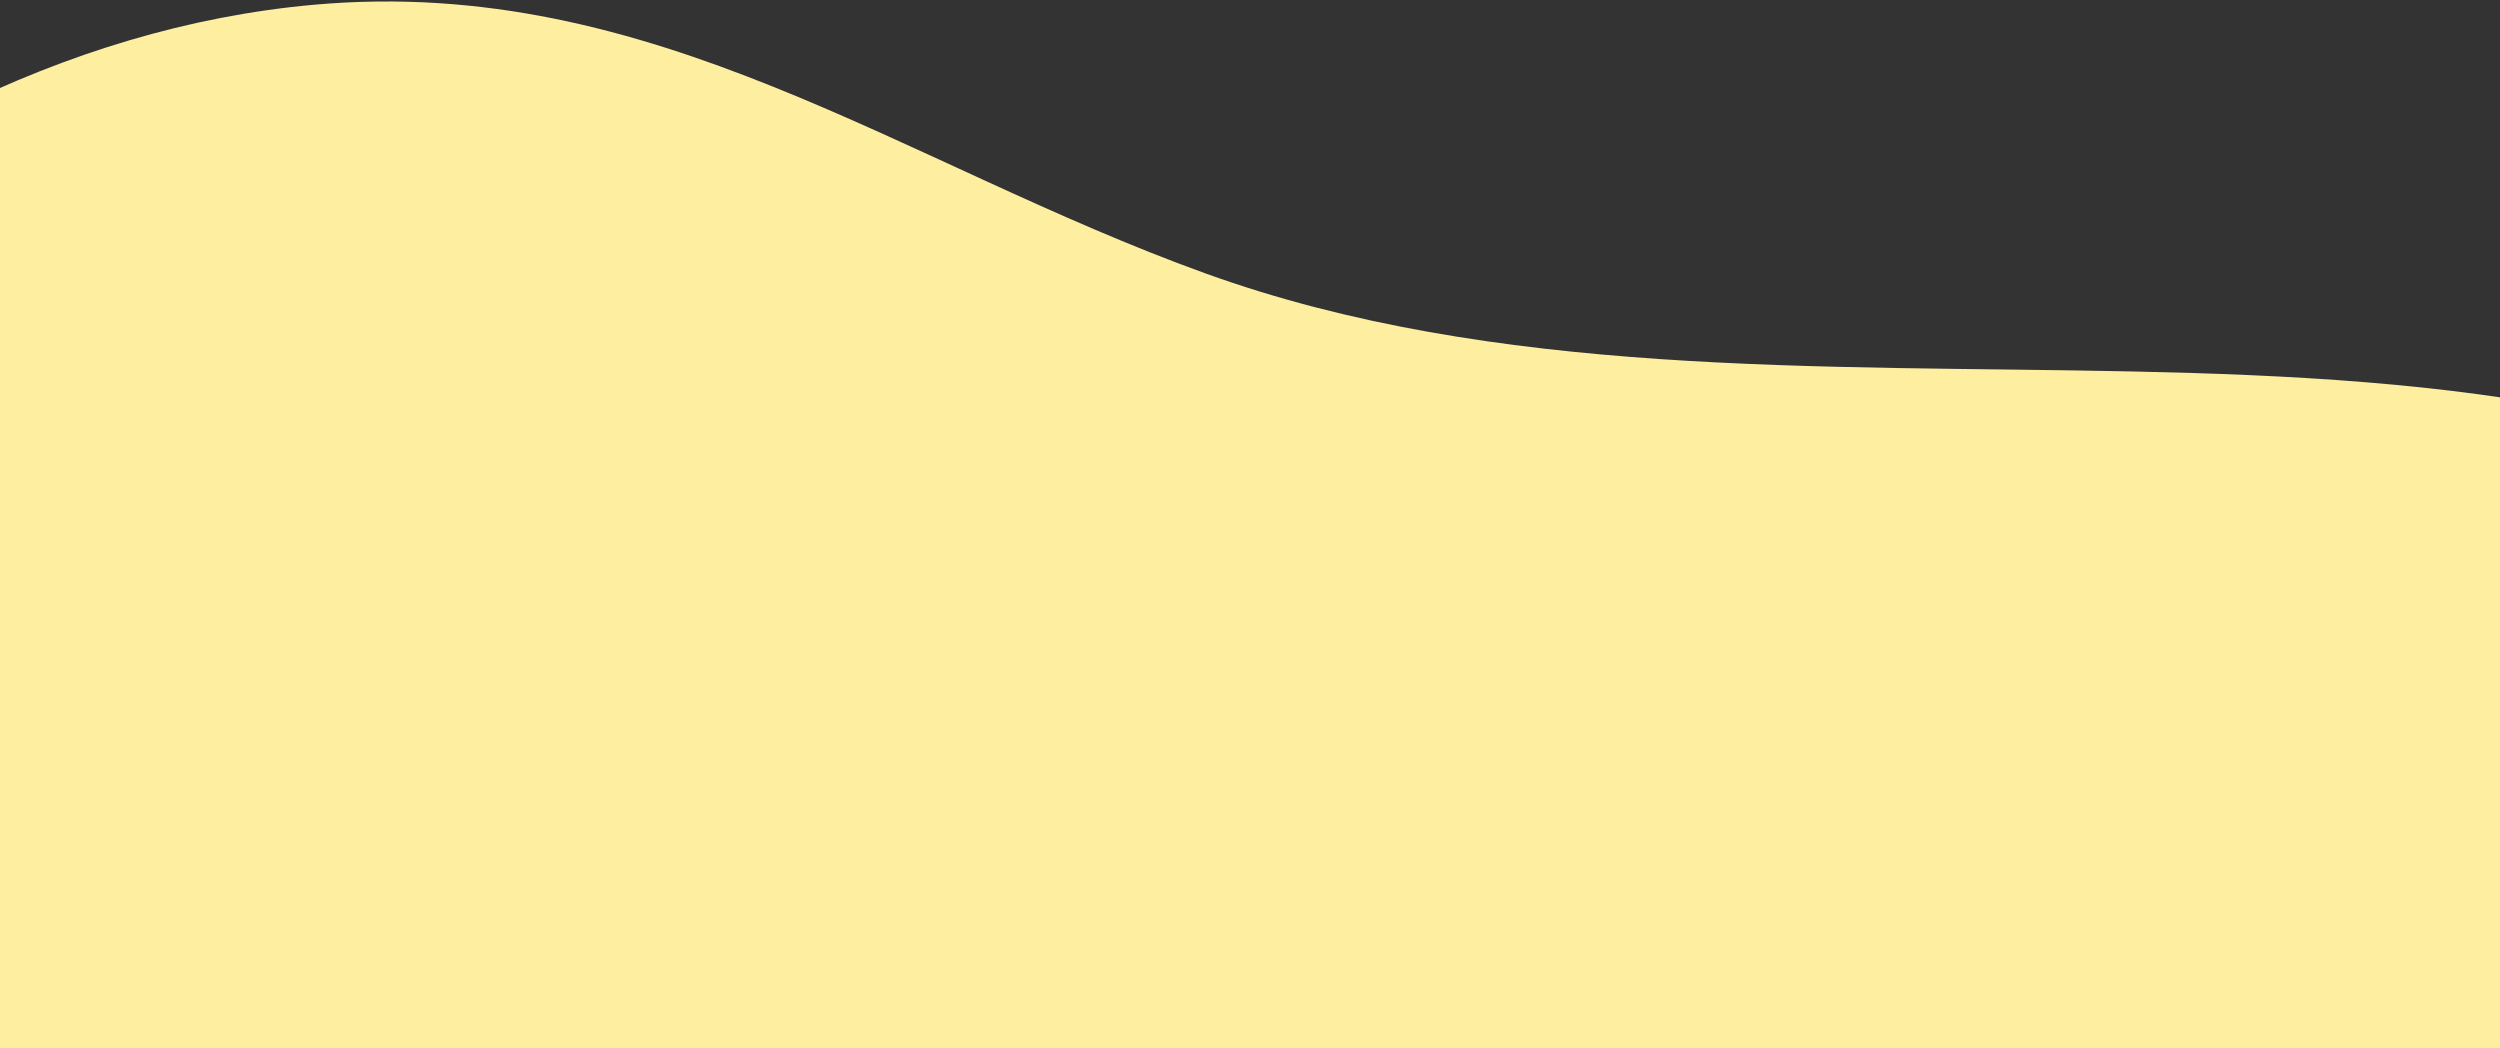
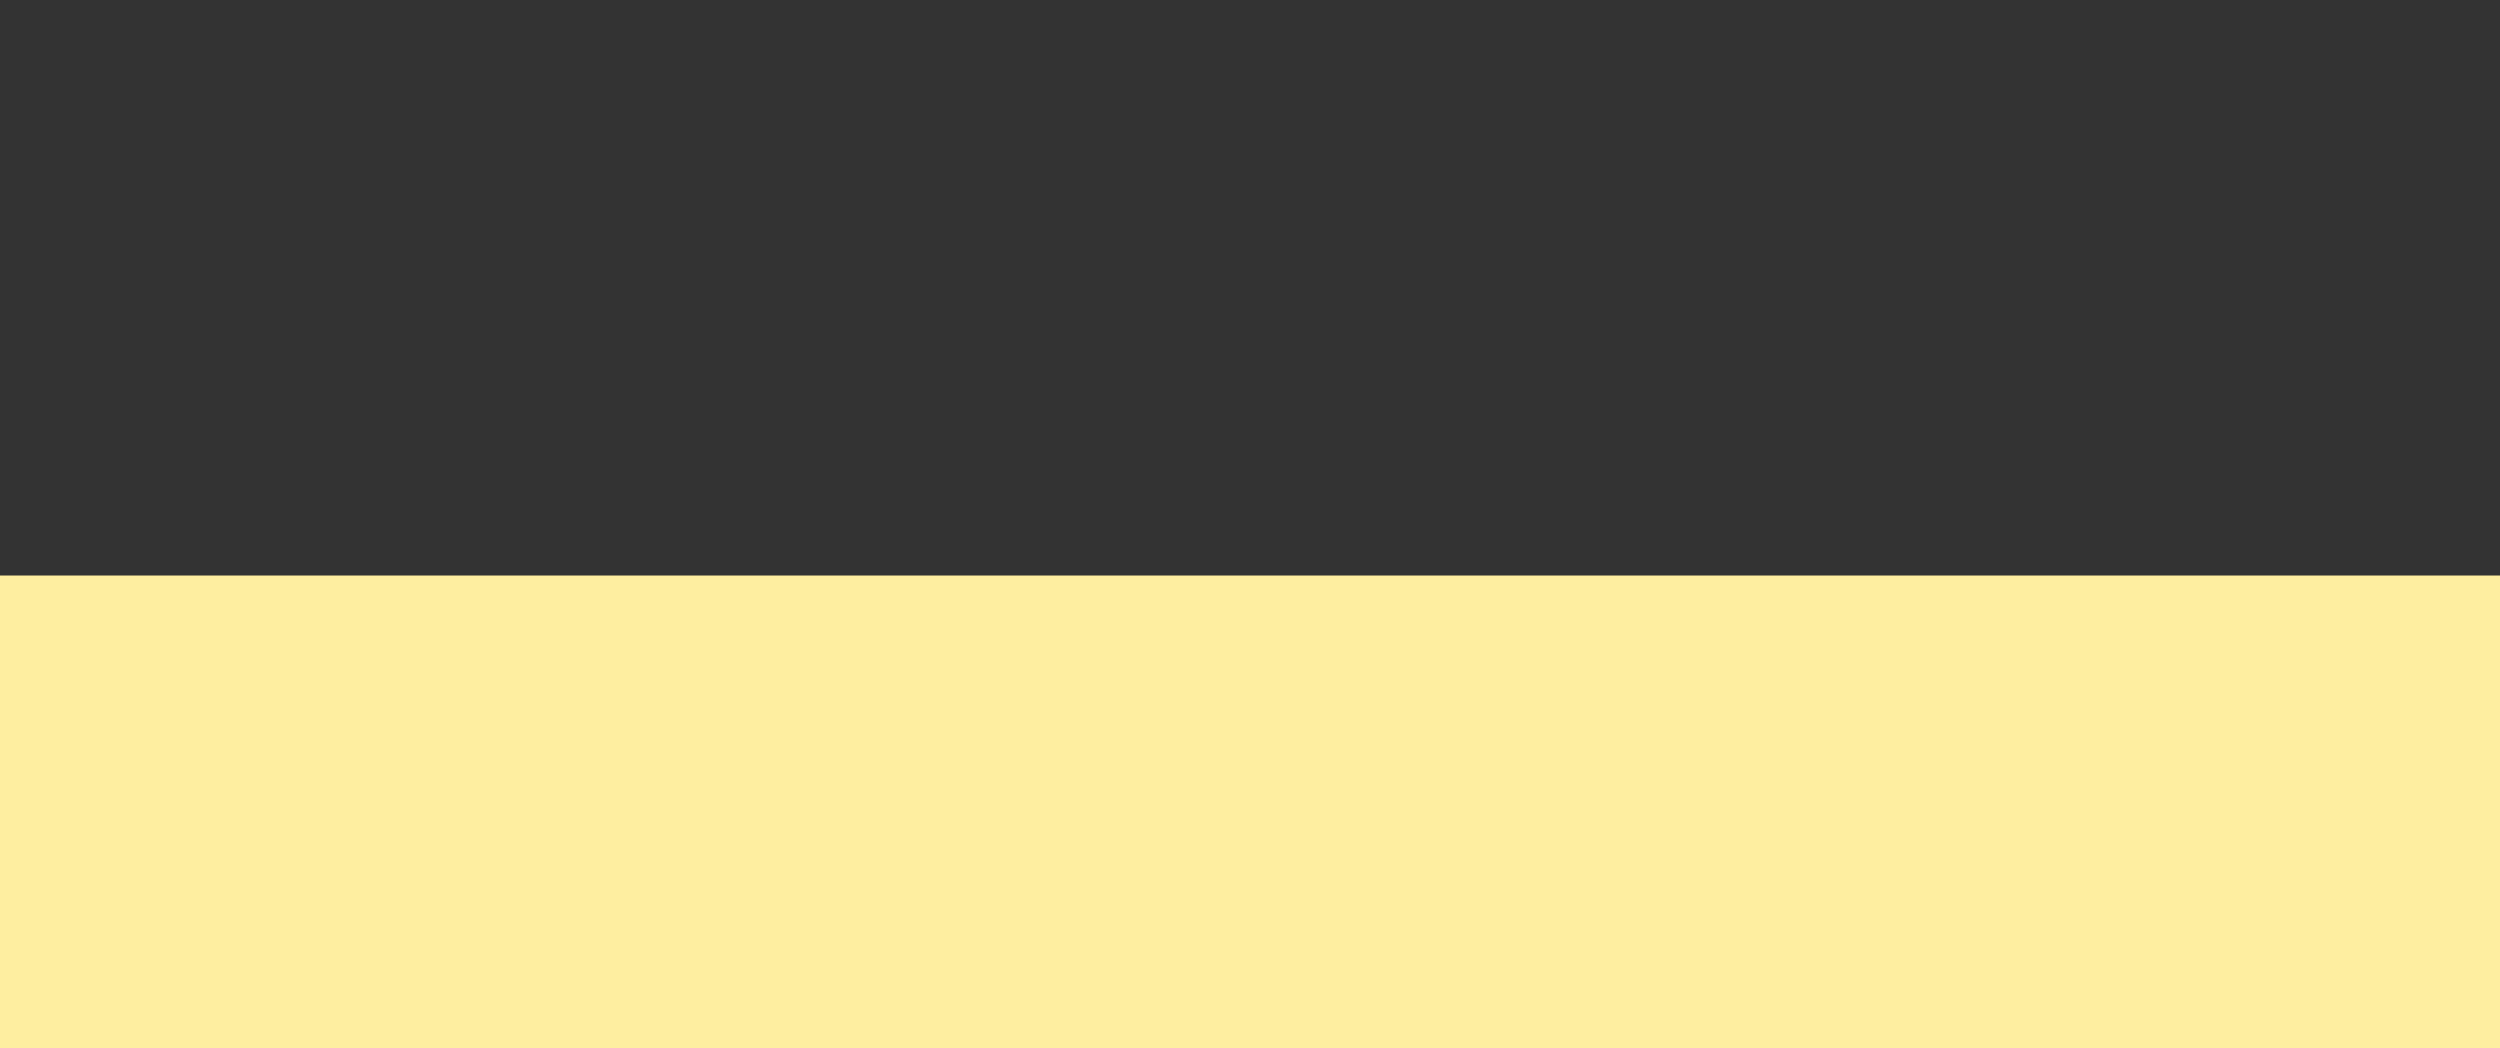
<svg xmlns="http://www.w3.org/2000/svg" width="1920" height="805" viewBox="0 0 1920 805">
  <rect x="0" y="0" width="1920" height="805" fill="#333333" stroke="none" />
  <defs>
    <clipPath id="clip-path">
      <rect id="長方形_183" data-name="長方形 183" width="1920" height="444" transform="translate(0 2981)" fill="#fff" stroke="#707070" stroke-width="1" />
    </clipPath>
    <clipPath id="clip-path-2">
      <rect id="長方形_182" data-name="長方形 182" width="4718" height="3453" transform="translate(0 0)" fill="#feeea0" />
    </clipPath>
  </defs>
  <g id="wave_yellow" transform="translate(-10 -4063)">
    <rect id="長方形_184" data-name="長方形 184" width="1920" height="363" transform="translate(10 4505)" fill="#feeea0" />
    <g id="マスクグループ_27" data-name="マスクグループ 27" transform="translate(10 1082)" clip-path="url(#clip-path)">
      <g id="グループ_6045" data-name="グループ 6045" transform="translate(3370.124 4718.194) rotate(141)">
        <g id="グループ_6044" data-name="グループ 6044" clip-path="url(#clip-path-2)">
-           <path id="パス_5029" data-name="パス 5029" d="M4154.858,1296.824c-347.79,200.622-755.46,379.512-838.632,816.9-65.75,345.775-34.327,660.653-328.874,906.065-297.45,247.838-703.793,417.065-1092.091,432.2-193.081,7.527-392.467-26.563-555.224-136.112-216.29-145.588-273.391-378.891-401.635-590.938-244.229-403.794-799.1-596.1-917.989-1052.773-85.537-328.522,108-681.741,388.8-872.618s630.307-249,969.158-271.042c338.83-22.043,682.472-13.271,1013.15-90.327C2825.28,337.114,3218.182,92.407,3657.026,16.306c319.851-55.469,850.87,22.83,1015.016,355.168,183,370.451-219.92,753.862-517.184,925.35" transform="translate(-0.005 0.014)" fill="#feeea0" />
-         </g>
+           </g>
      </g>
    </g>
  </g>
</svg>